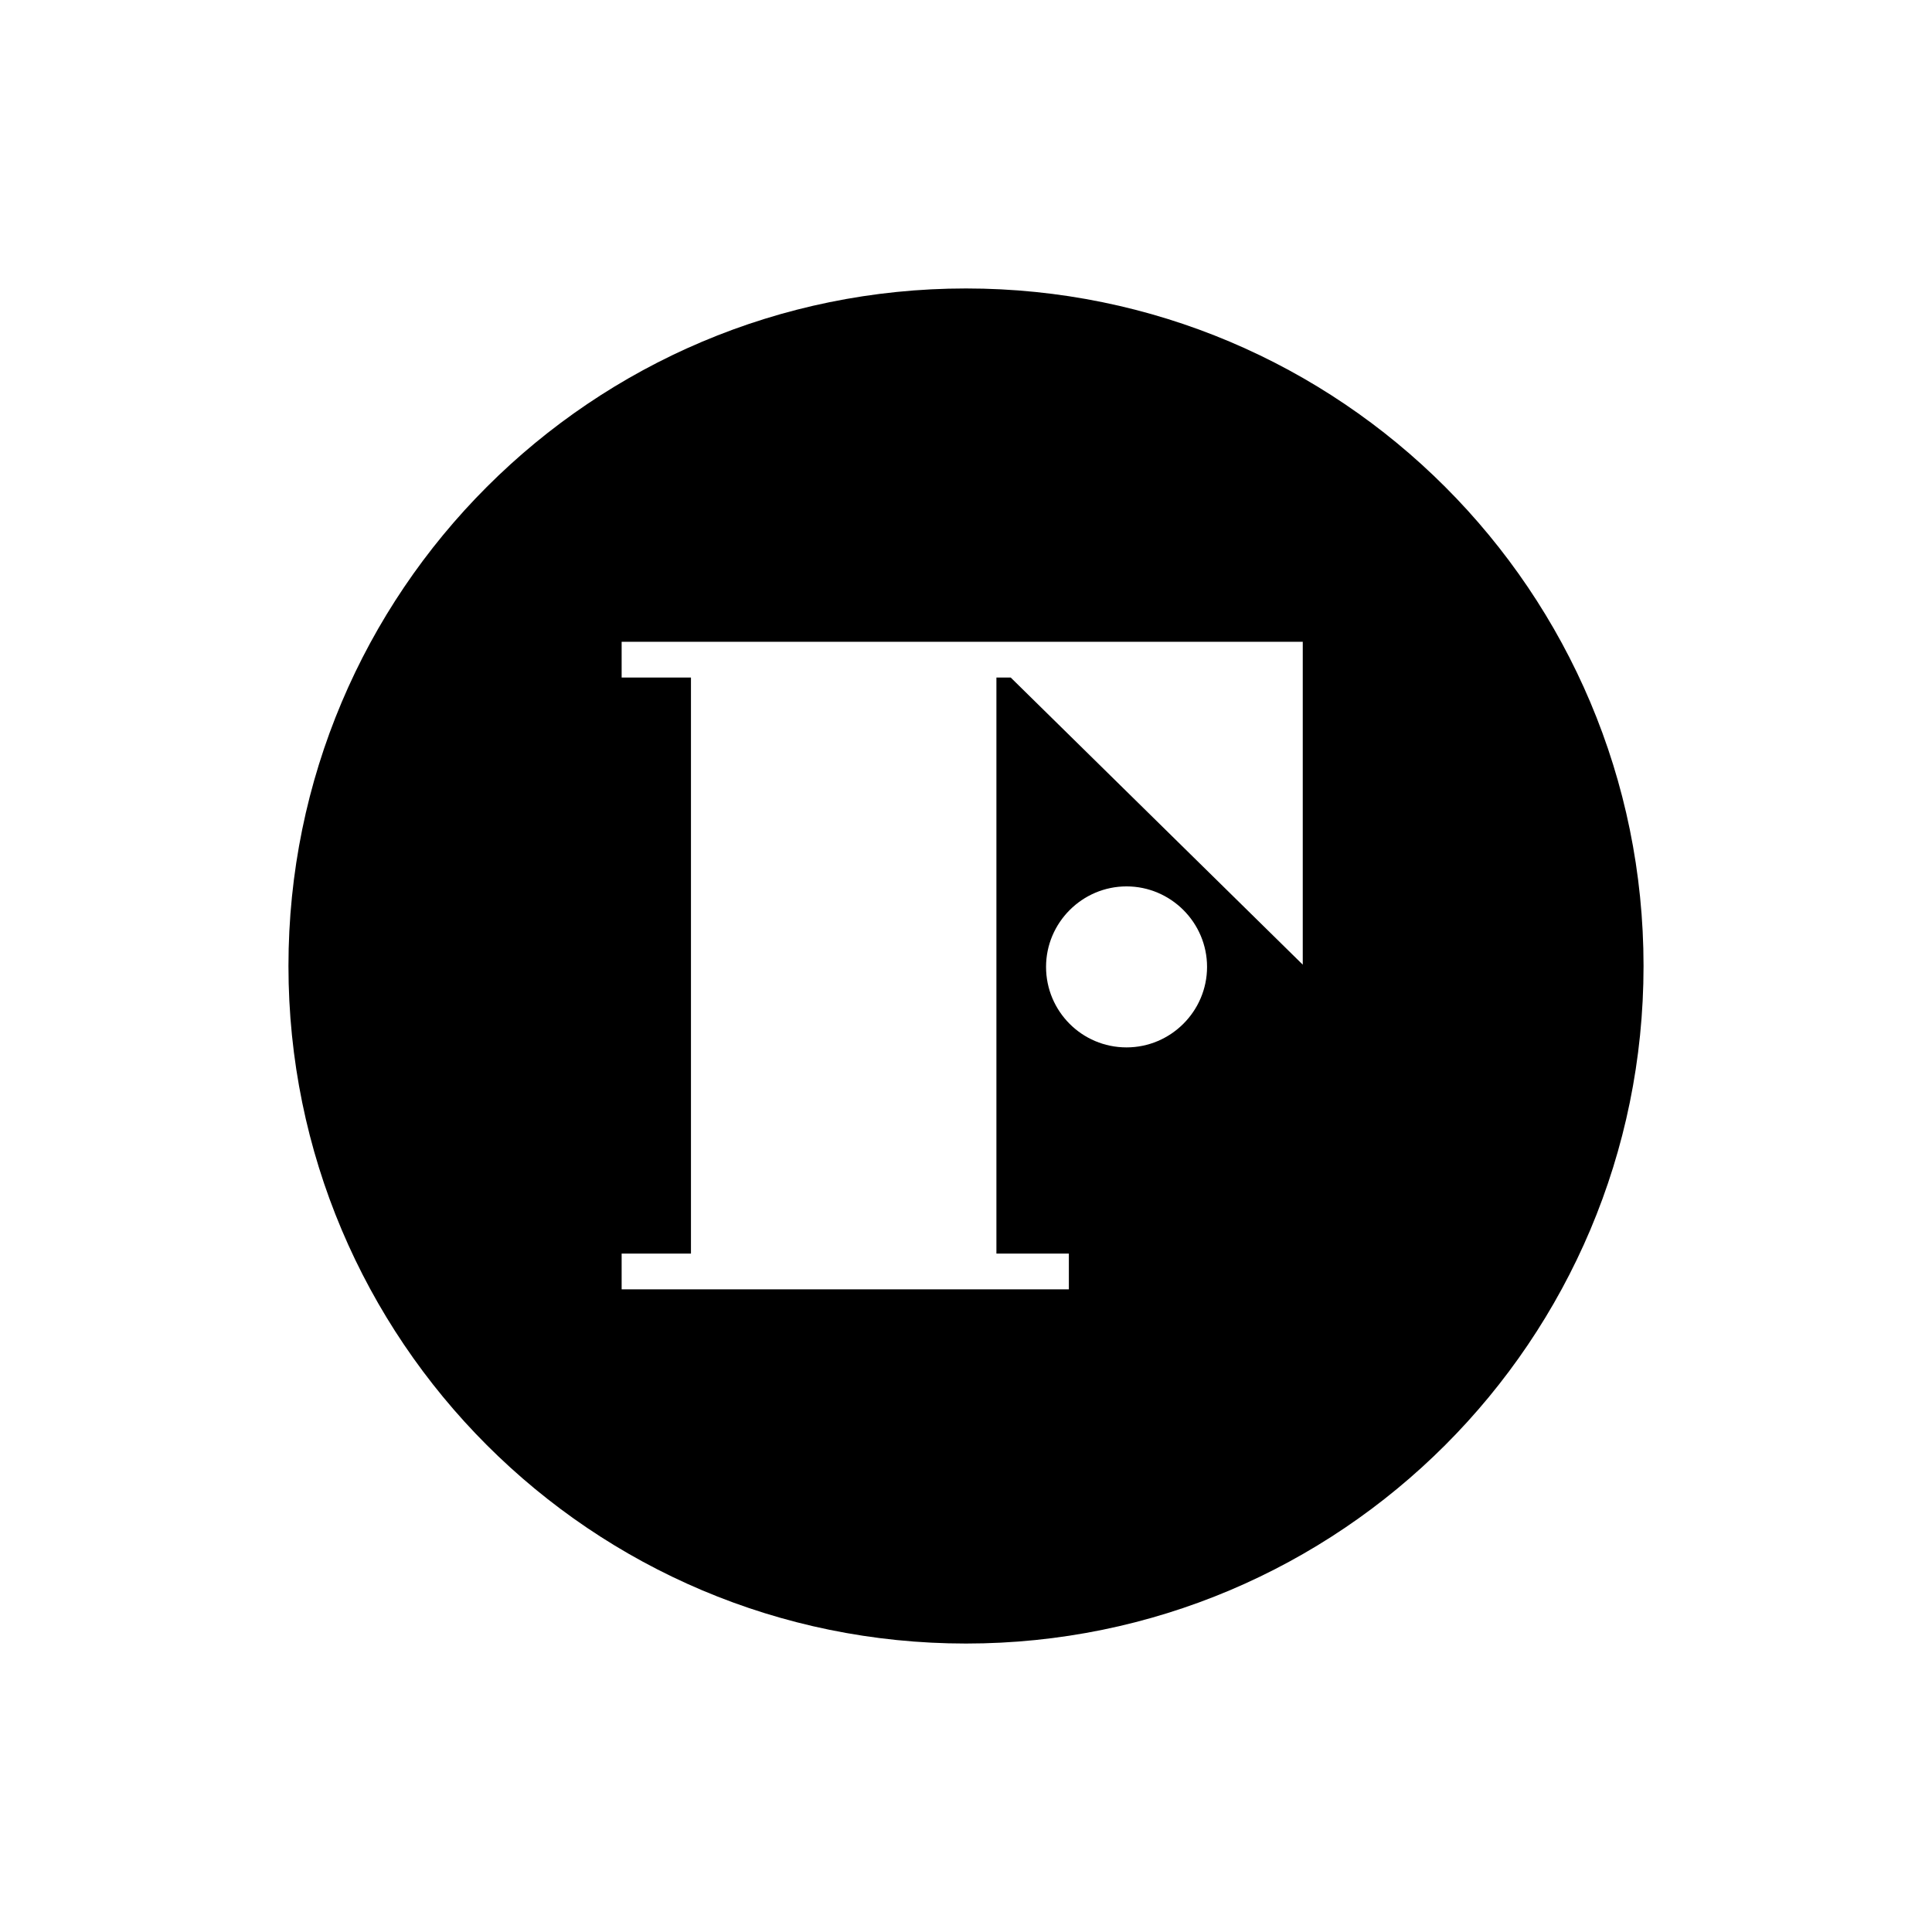
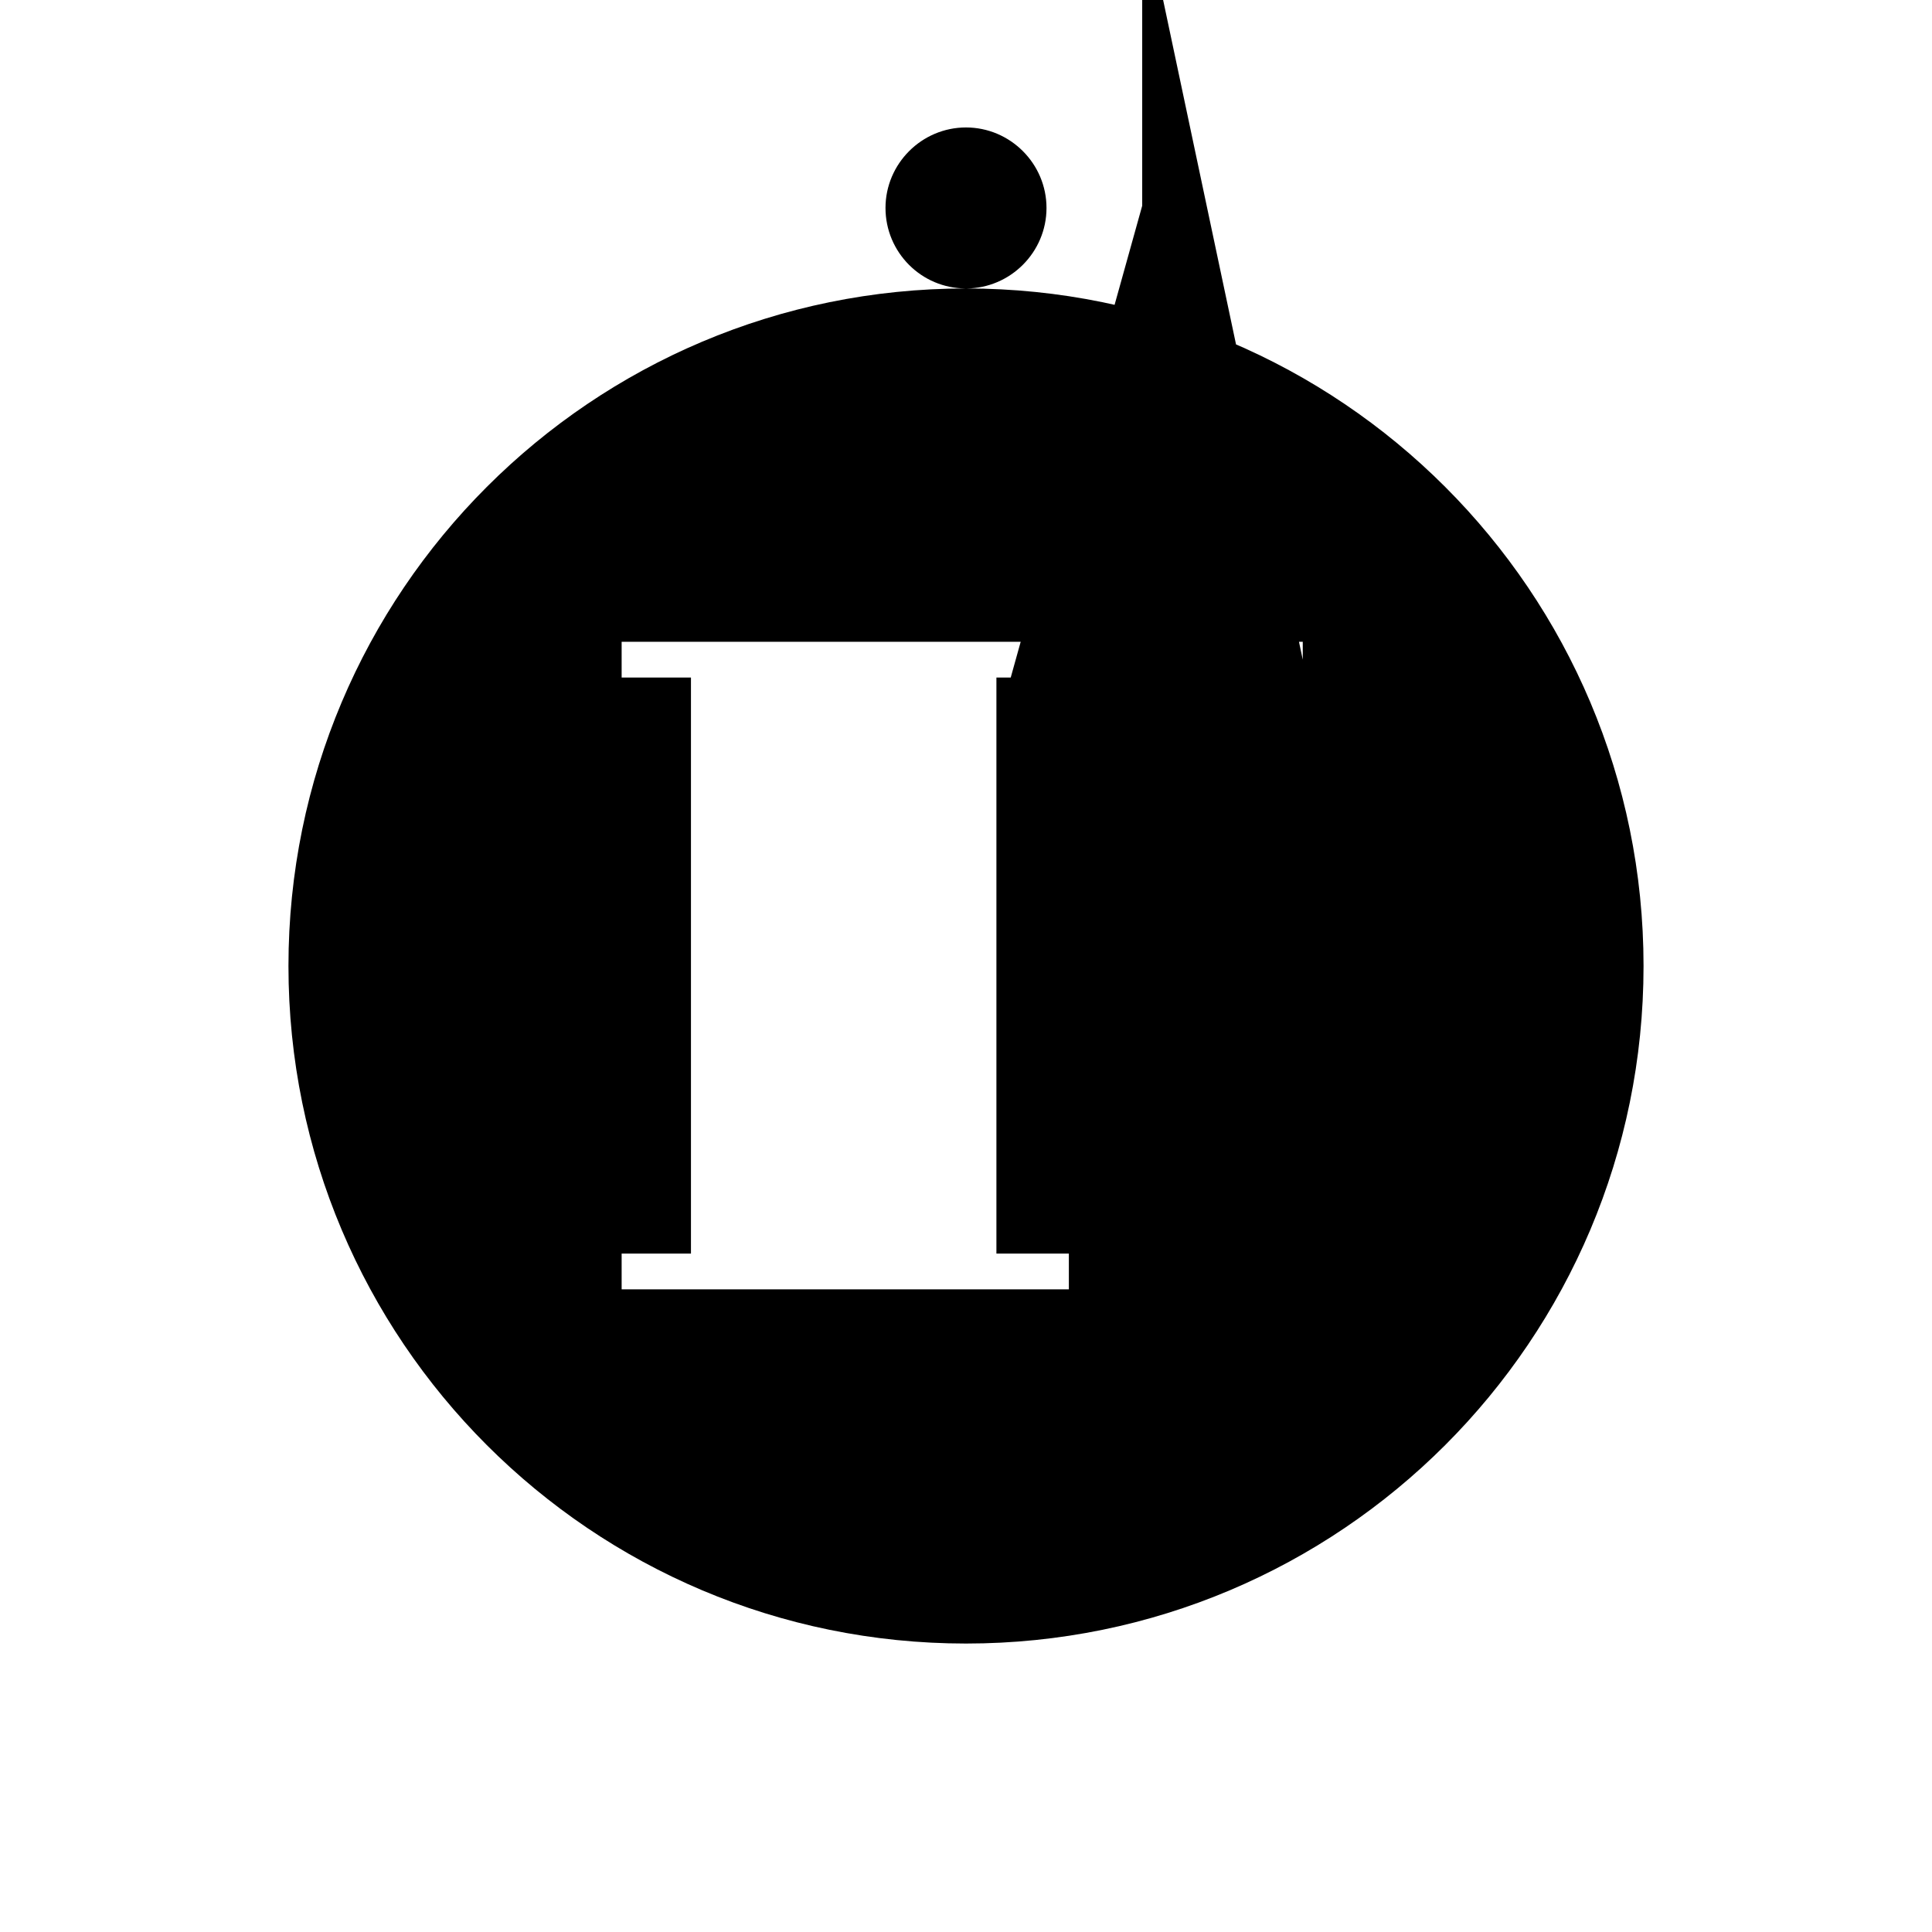
<svg xmlns="http://www.w3.org/2000/svg" data-bbox="64.5 64.5 303 303" viewBox="0 0 432 432" data-type="shape">
  <g>
-     <path d="M216 64.5c-83.7 0-151.5 67.8-151.5 151.5S132.3 367.5 216 367.5 367.5 299.7 367.5 216 299.7 64.5 216 64.5m35.9 169.7c-10 0-18-8.1-18-18s8.1-18 18-18 18 8.1 18 18-8.1 18-18 18m39.4-86.6v68.1L226 151.5h-3.2v128.8H239v8H139v-8h15.5V151.5H139v-8h152.3v4Z" />
+     <path d="M216 64.5c-83.7 0-151.5 67.8-151.5 151.5S132.3 367.5 216 367.5 367.5 299.7 367.5 216 299.7 64.5 216 64.5c-10 0-18-8.1-18-18s8.1-18 18-18 18 8.1 18 18-8.1 18-18 18m39.4-86.6v68.1L226 151.5h-3.2v128.8H239v8H139v-8h15.5V151.5H139v-8h152.3v4Z" />
  </g>
</svg>